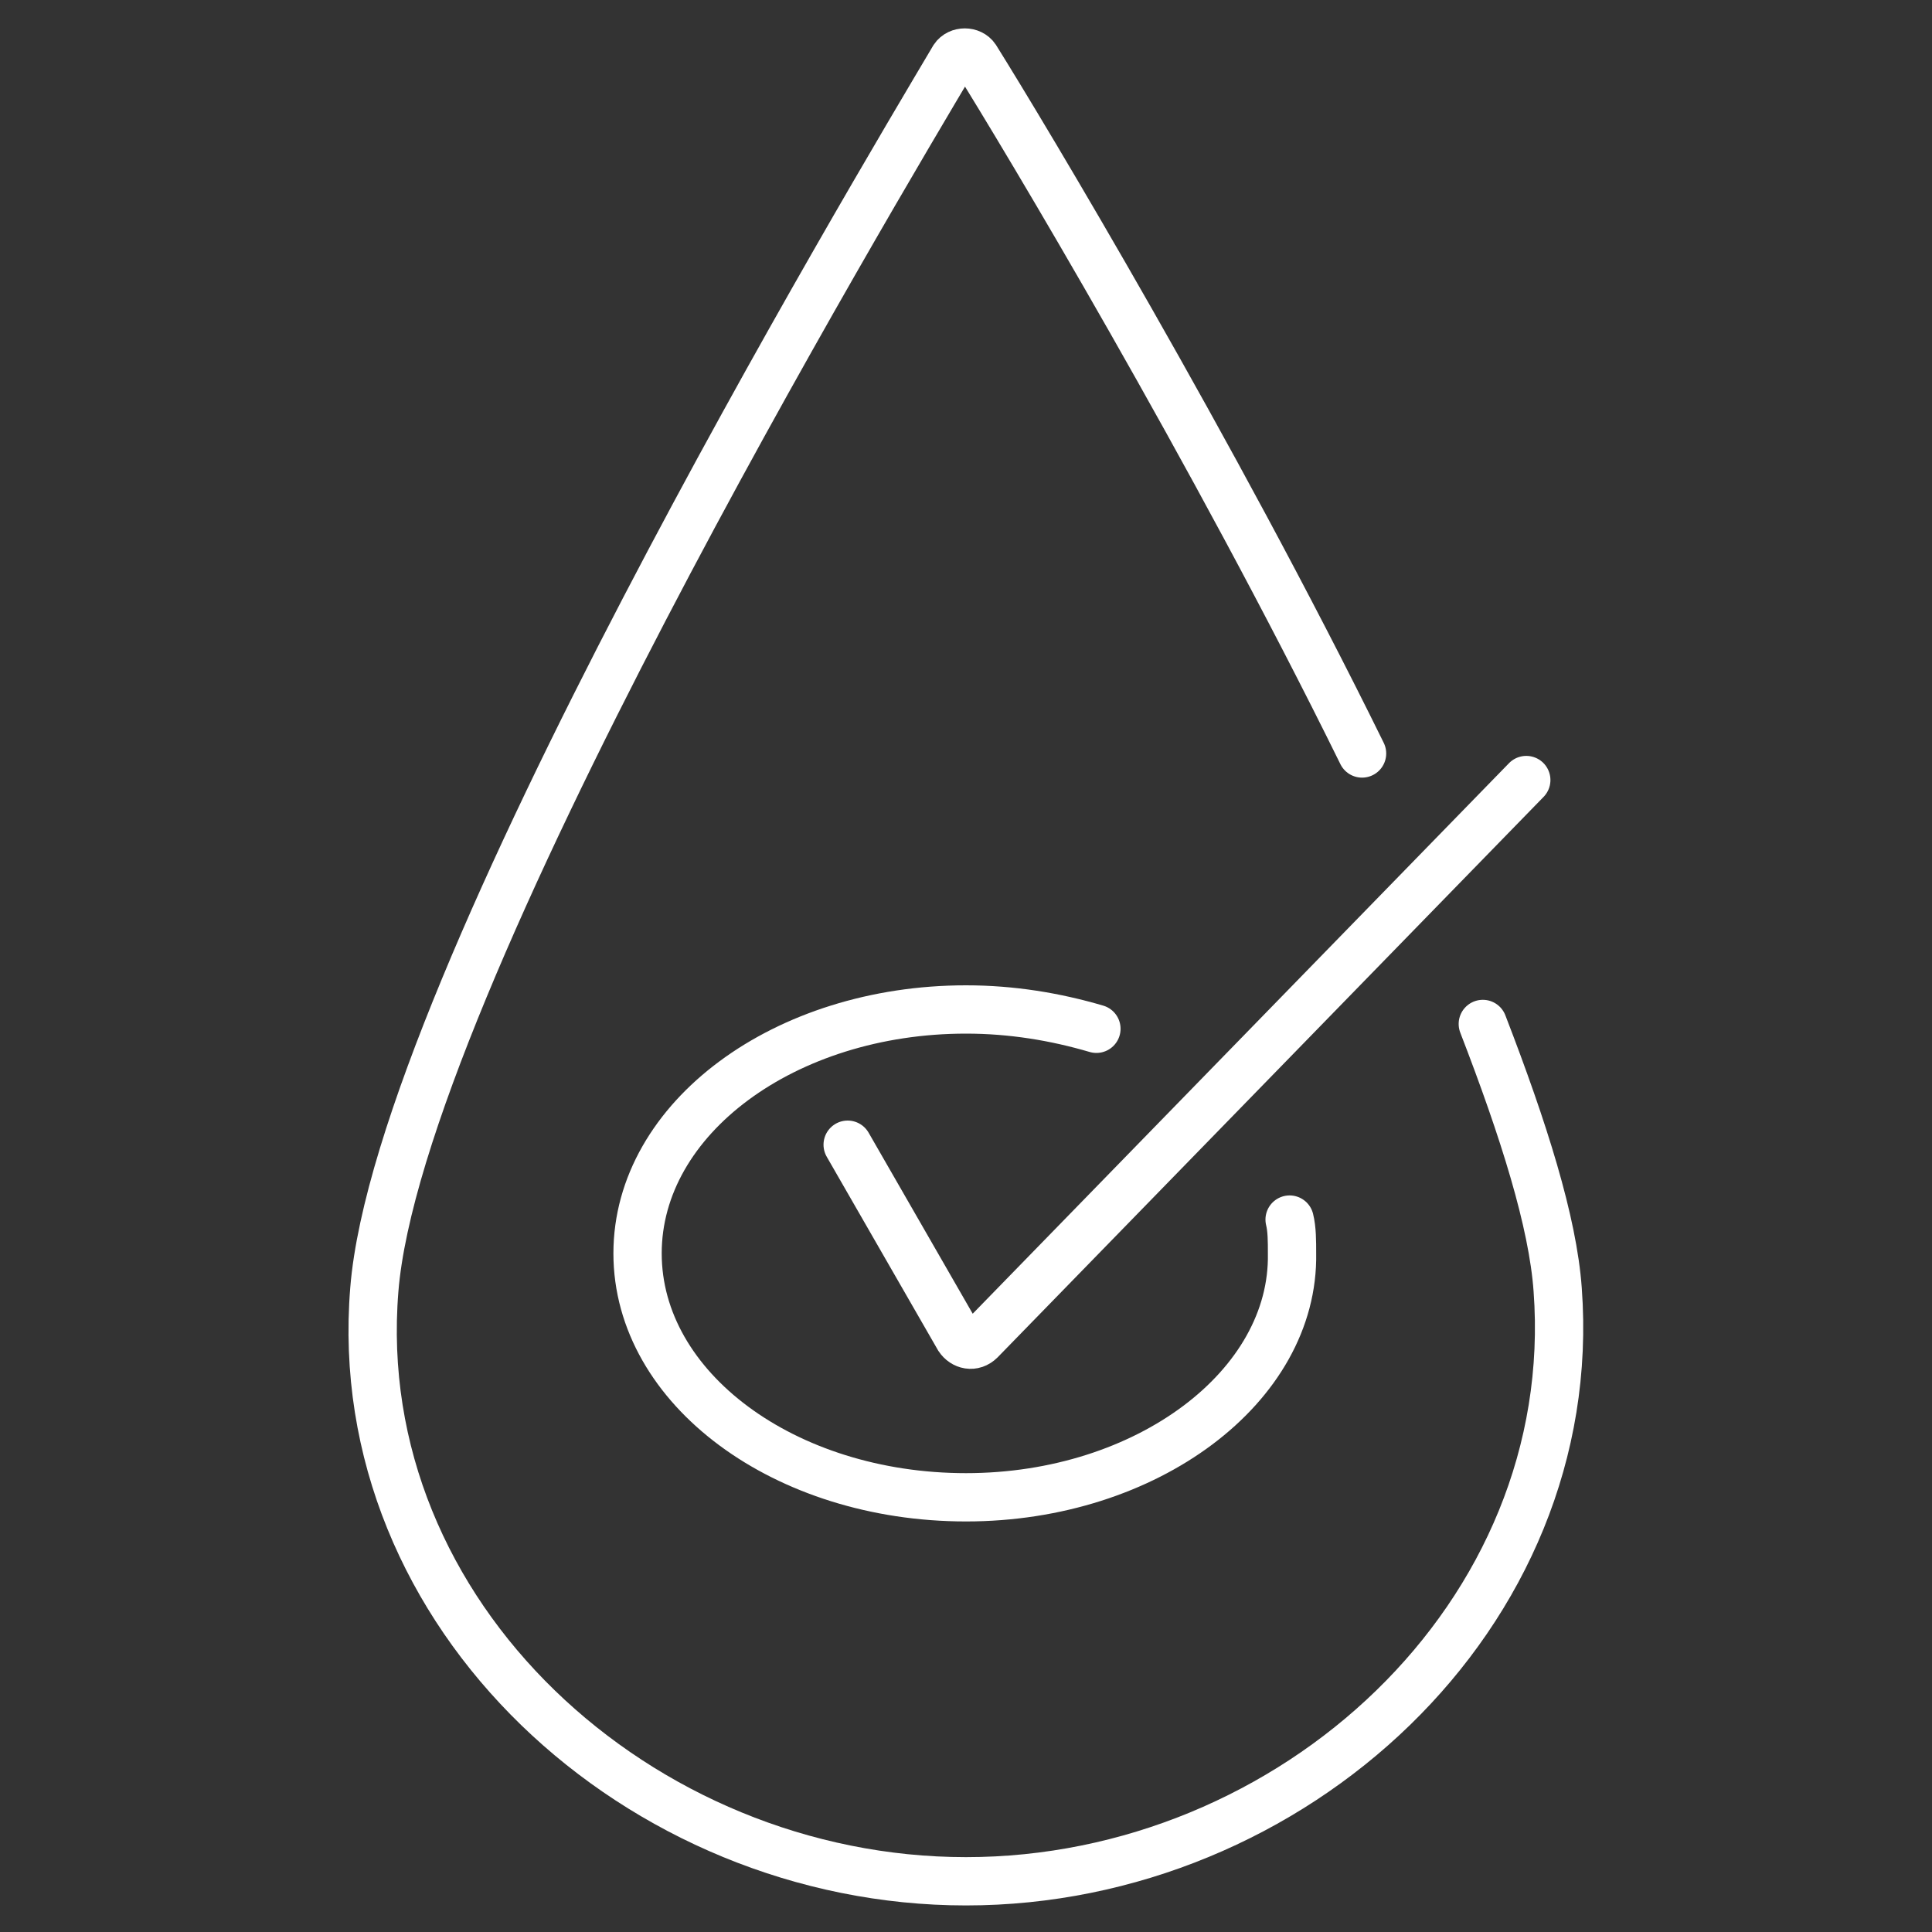
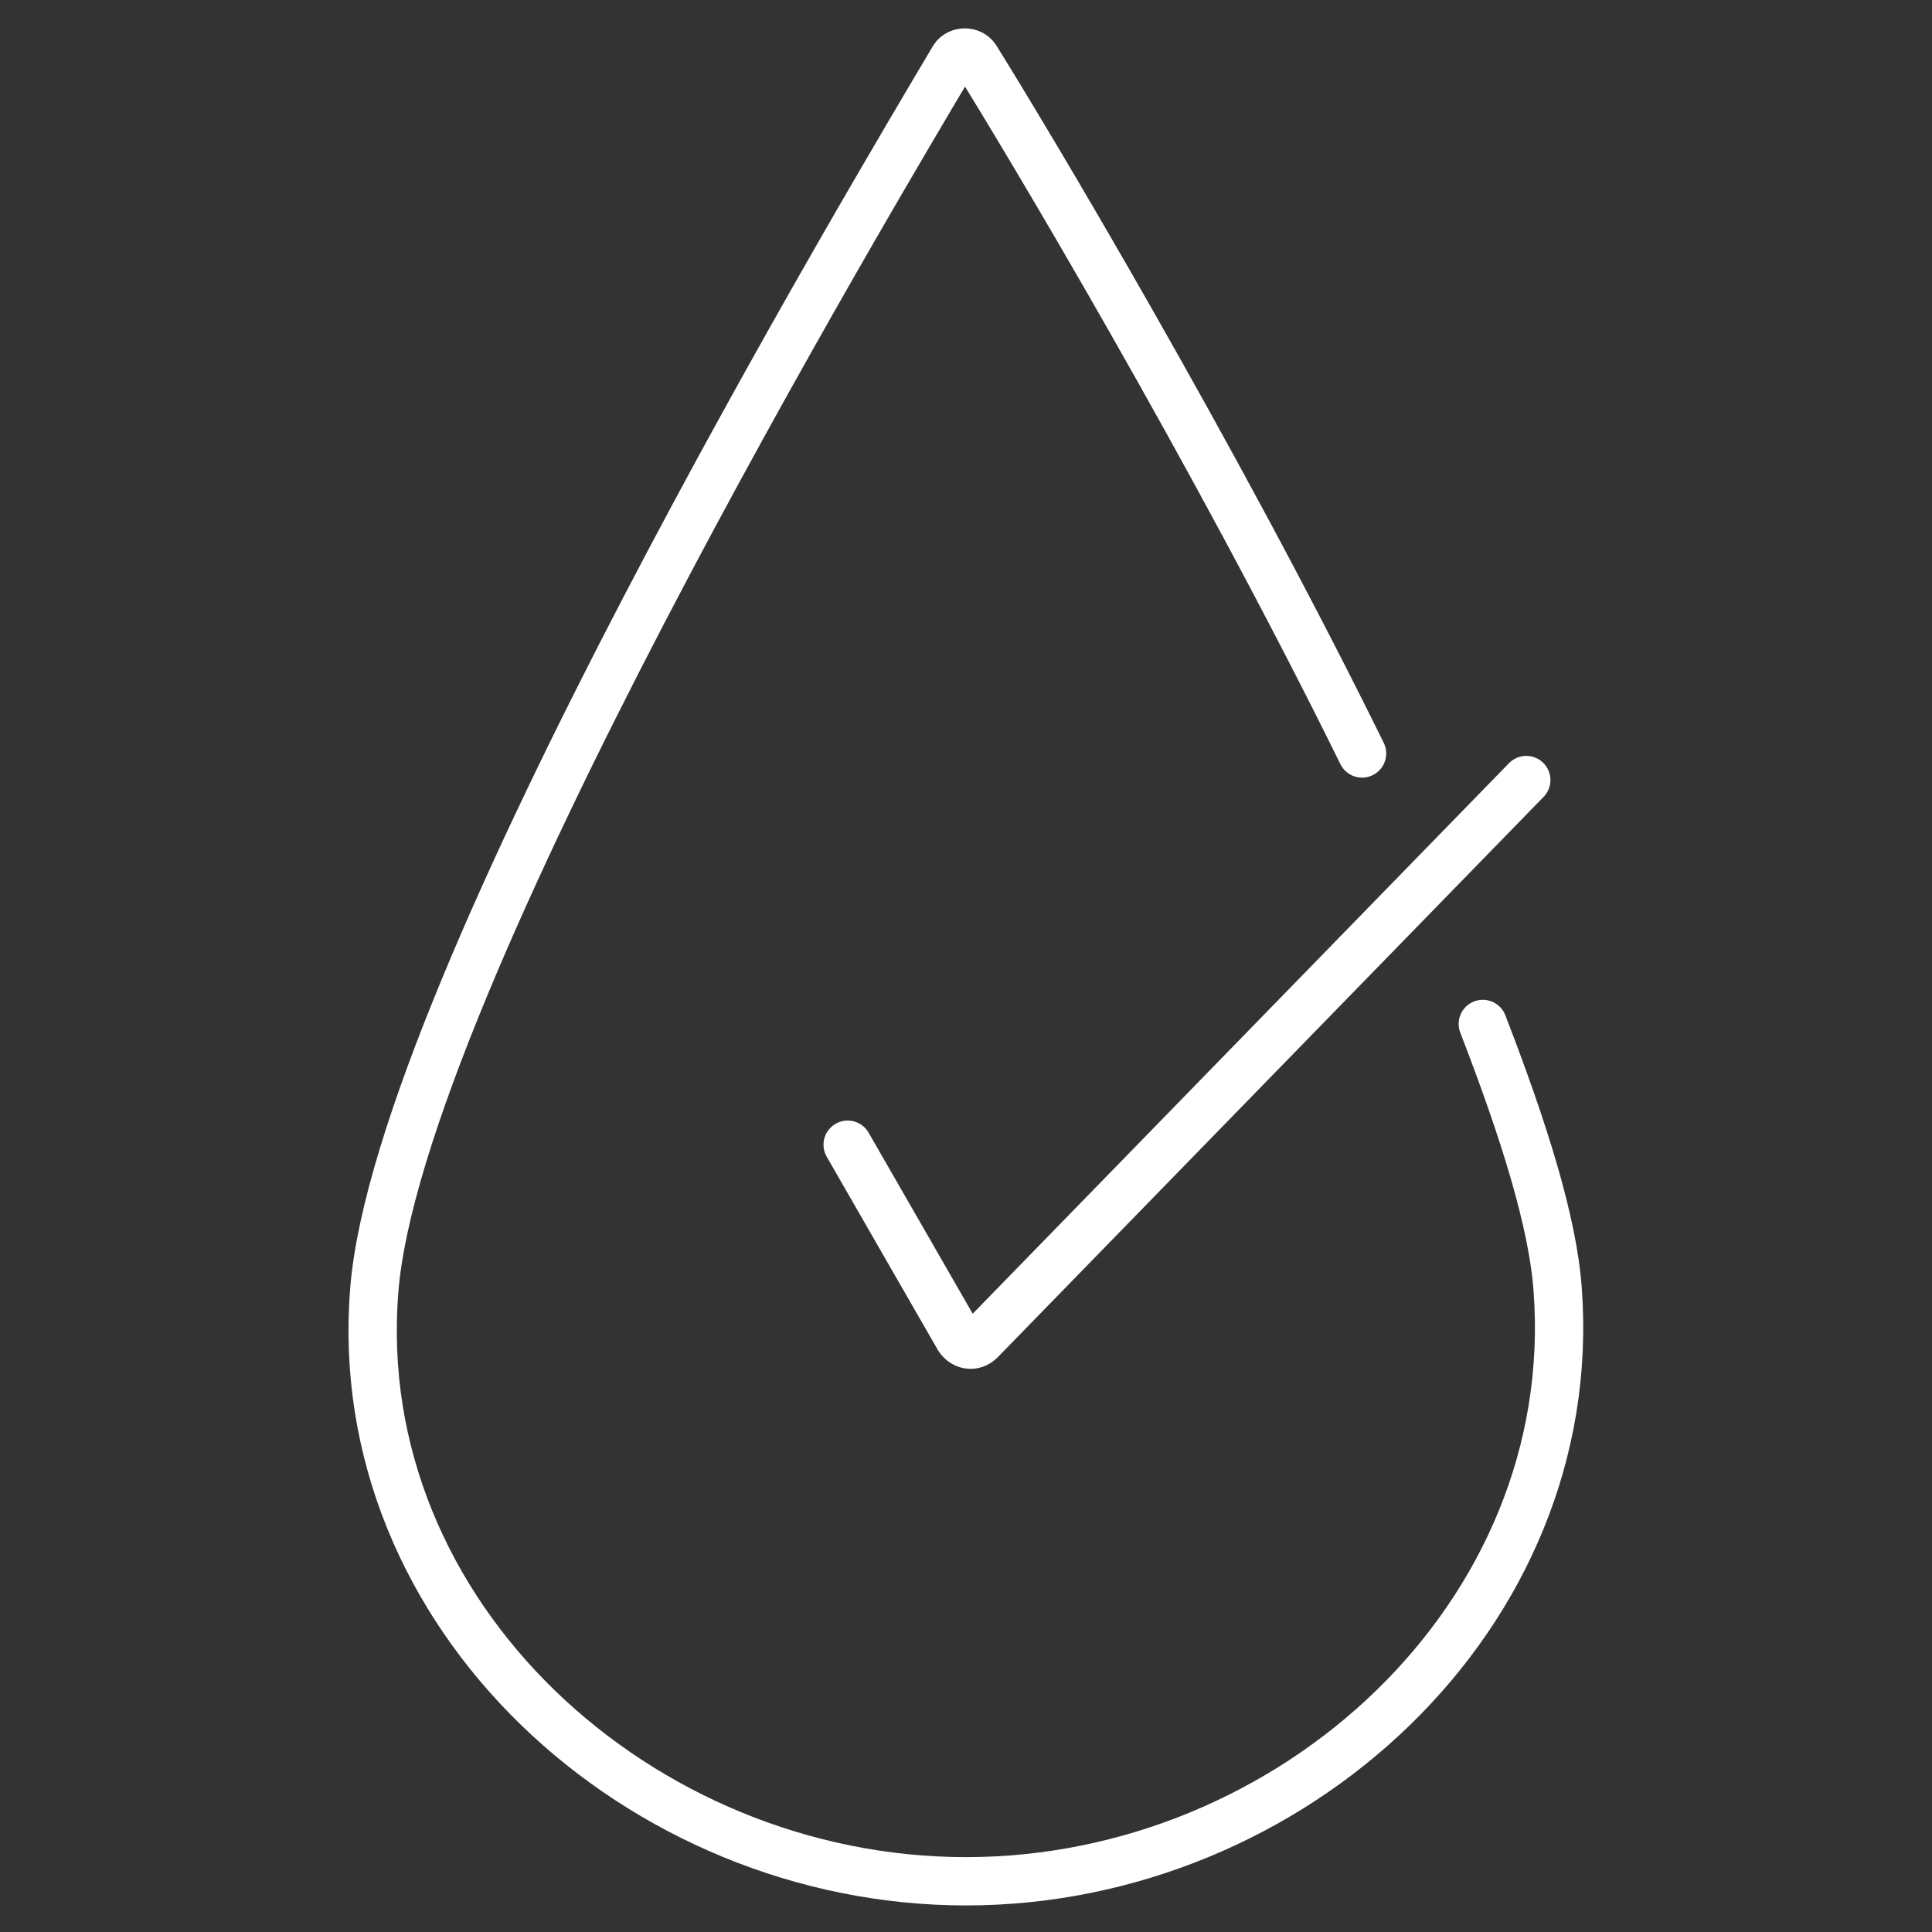
<svg xmlns="http://www.w3.org/2000/svg" version="1.1" id="Layer_1" x="0px" y="0px" viewBox="0 0 80 80" style="enable-background:new 0 0 80 80;" xml:space="preserve">
  <rect x="0" y="0" width="80" height="80" fill="#333333" stroke="none" />
  <style type="text/css">
	.st0{fill:none;stroke:#FFFFFF;stroke-width:2;stroke-linecap:round;stroke-miterlimit:10;}
</style>
  <g>
    <path class="st0" d="M61.4,42.4c1.7,4.4,2.9,8.2,3.1,11c1,13.5-11,24.5-24.5,24.5s-25.6-11-24.5-24.5c1-12.5,20.8-45.6,24-51   c0.2-0.3,0.7-0.3,0.9,0c2,3.2,9.8,16.2,16,28.8" />
-     <path class="st0" d="M53.4,50.5c0.1,0.4,0.1,0.9,0.1,1.4C53.6,57.4,47.5,62,40,62s-13.6-4.5-13.6-10.1S32.5,41.8,40,41.8   c1.9,0,3.7,0.3,5.4,0.8" />
    <path class="st0" d="M35.1,47.4l4.6,8c0.2,0.3,0.6,0.4,0.9,0.1l22.6-23.2" />
  </g>
</svg>